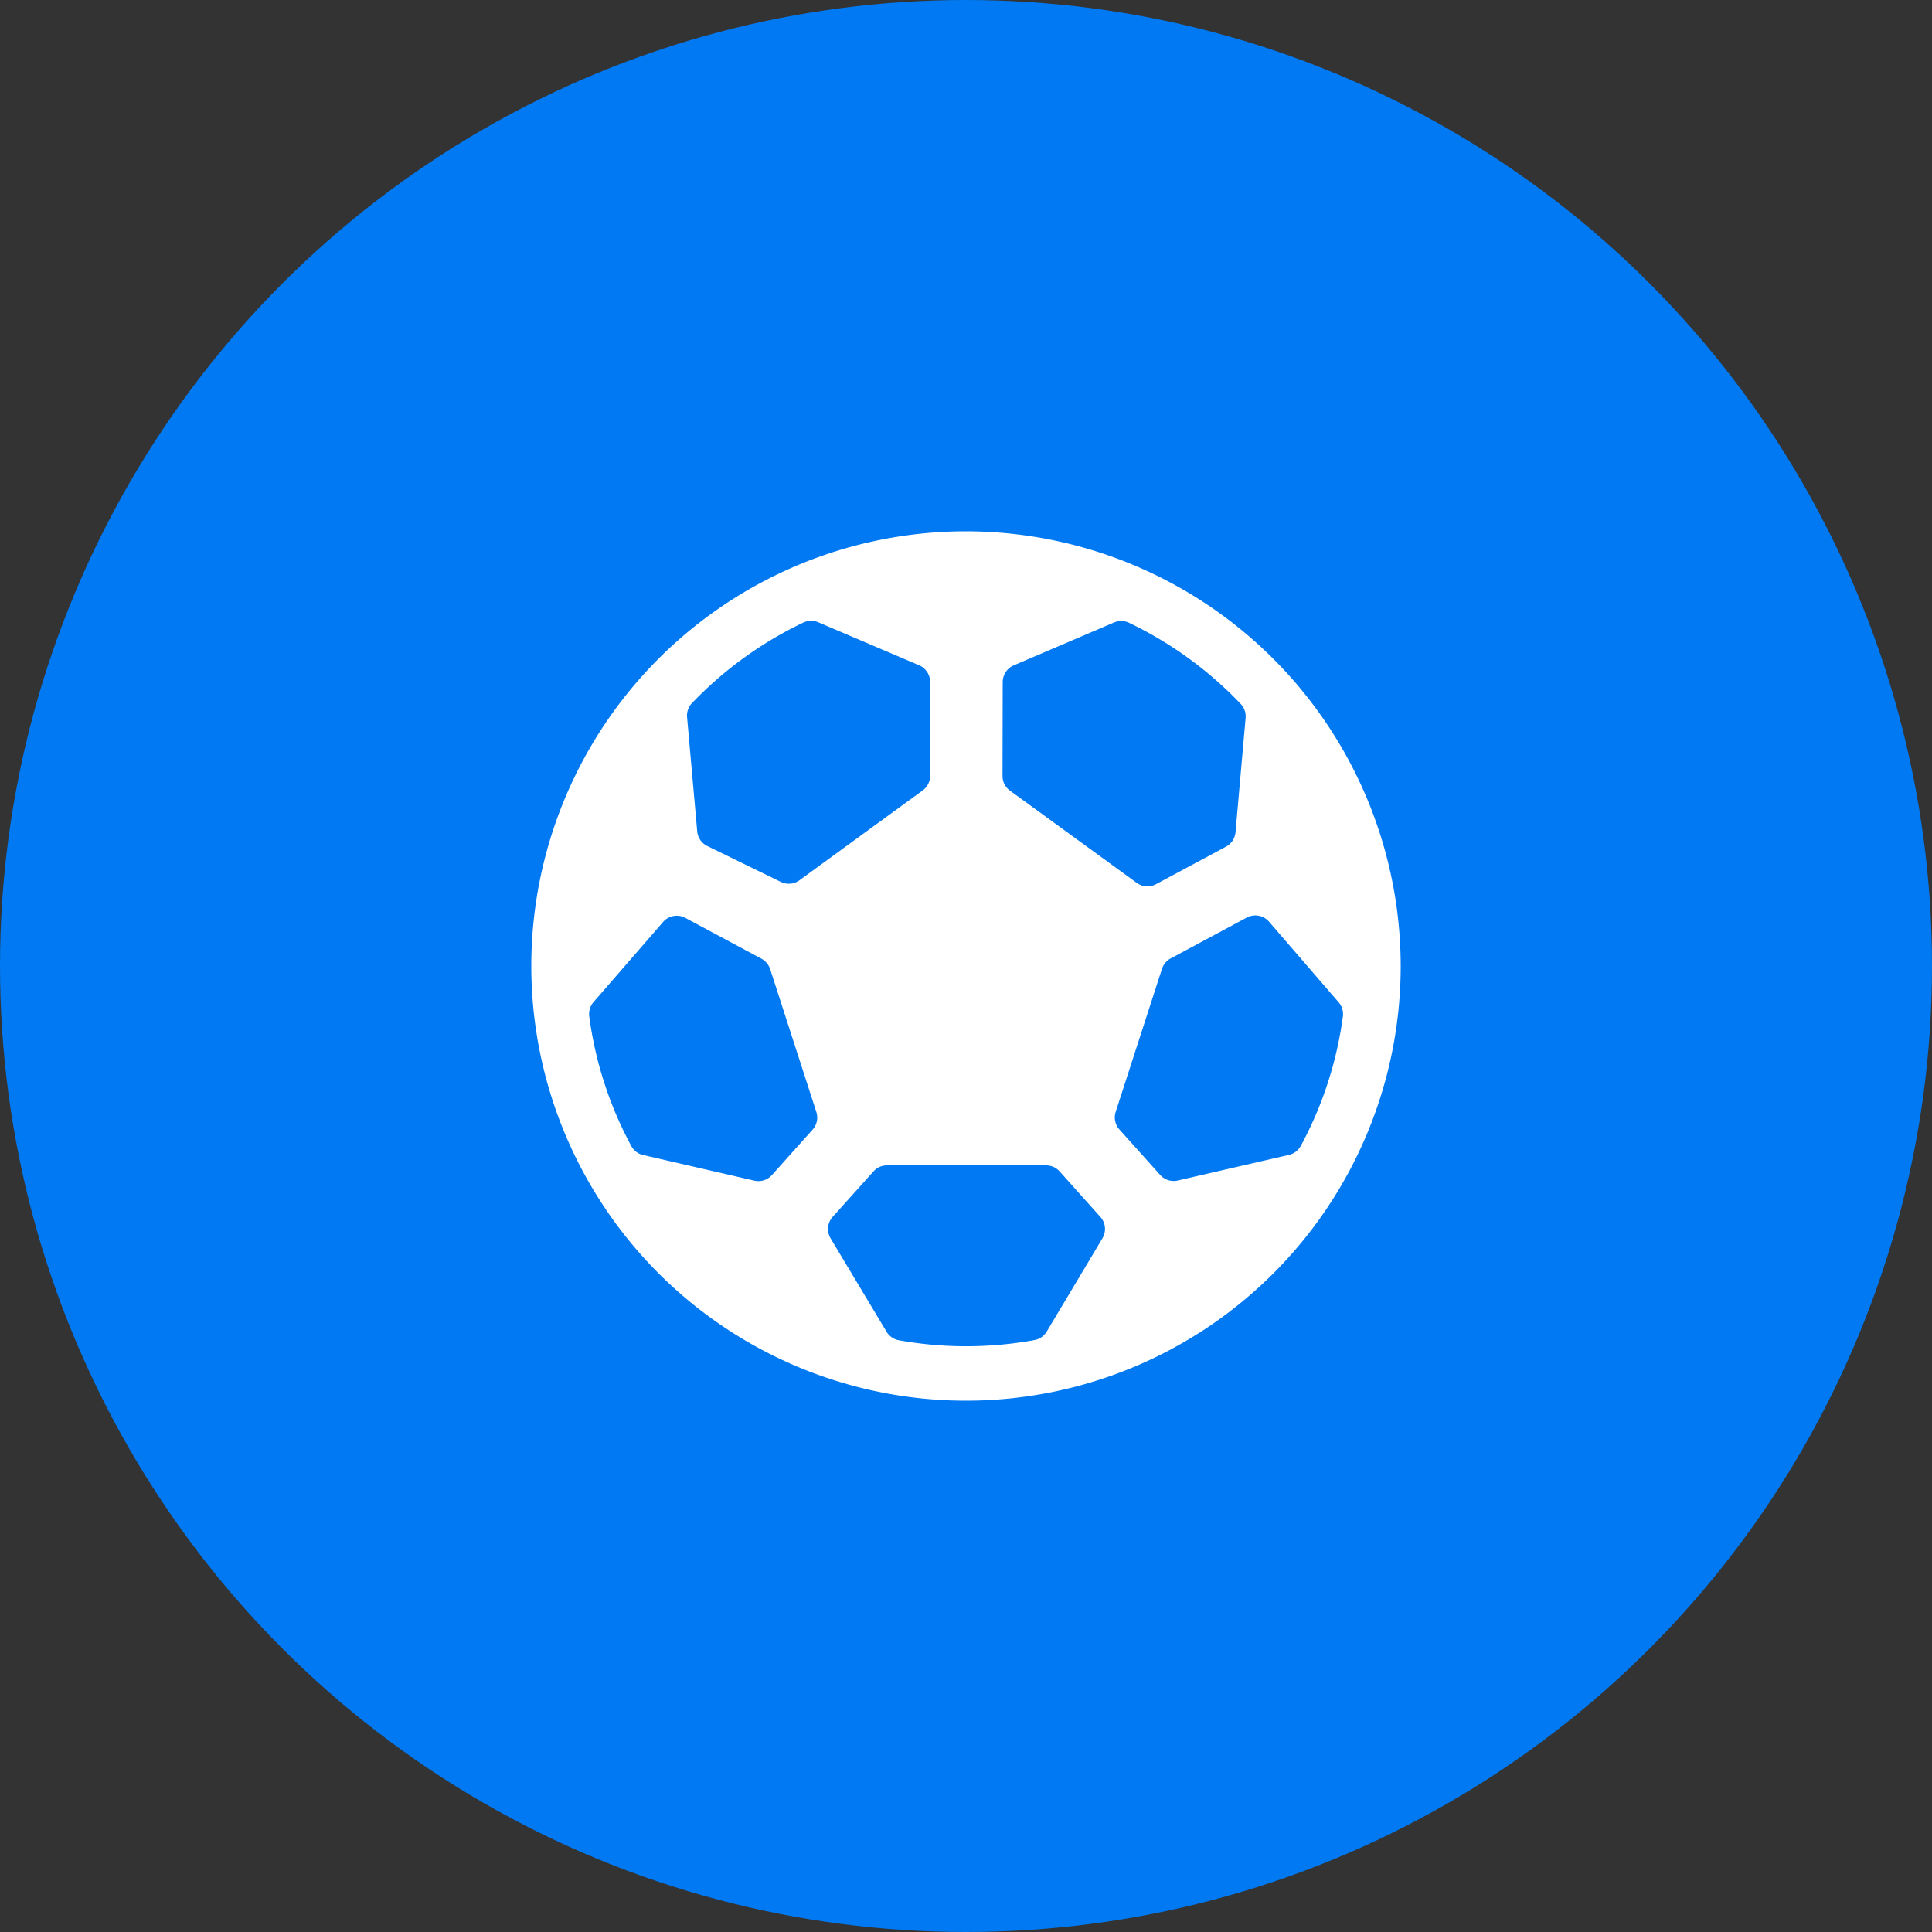
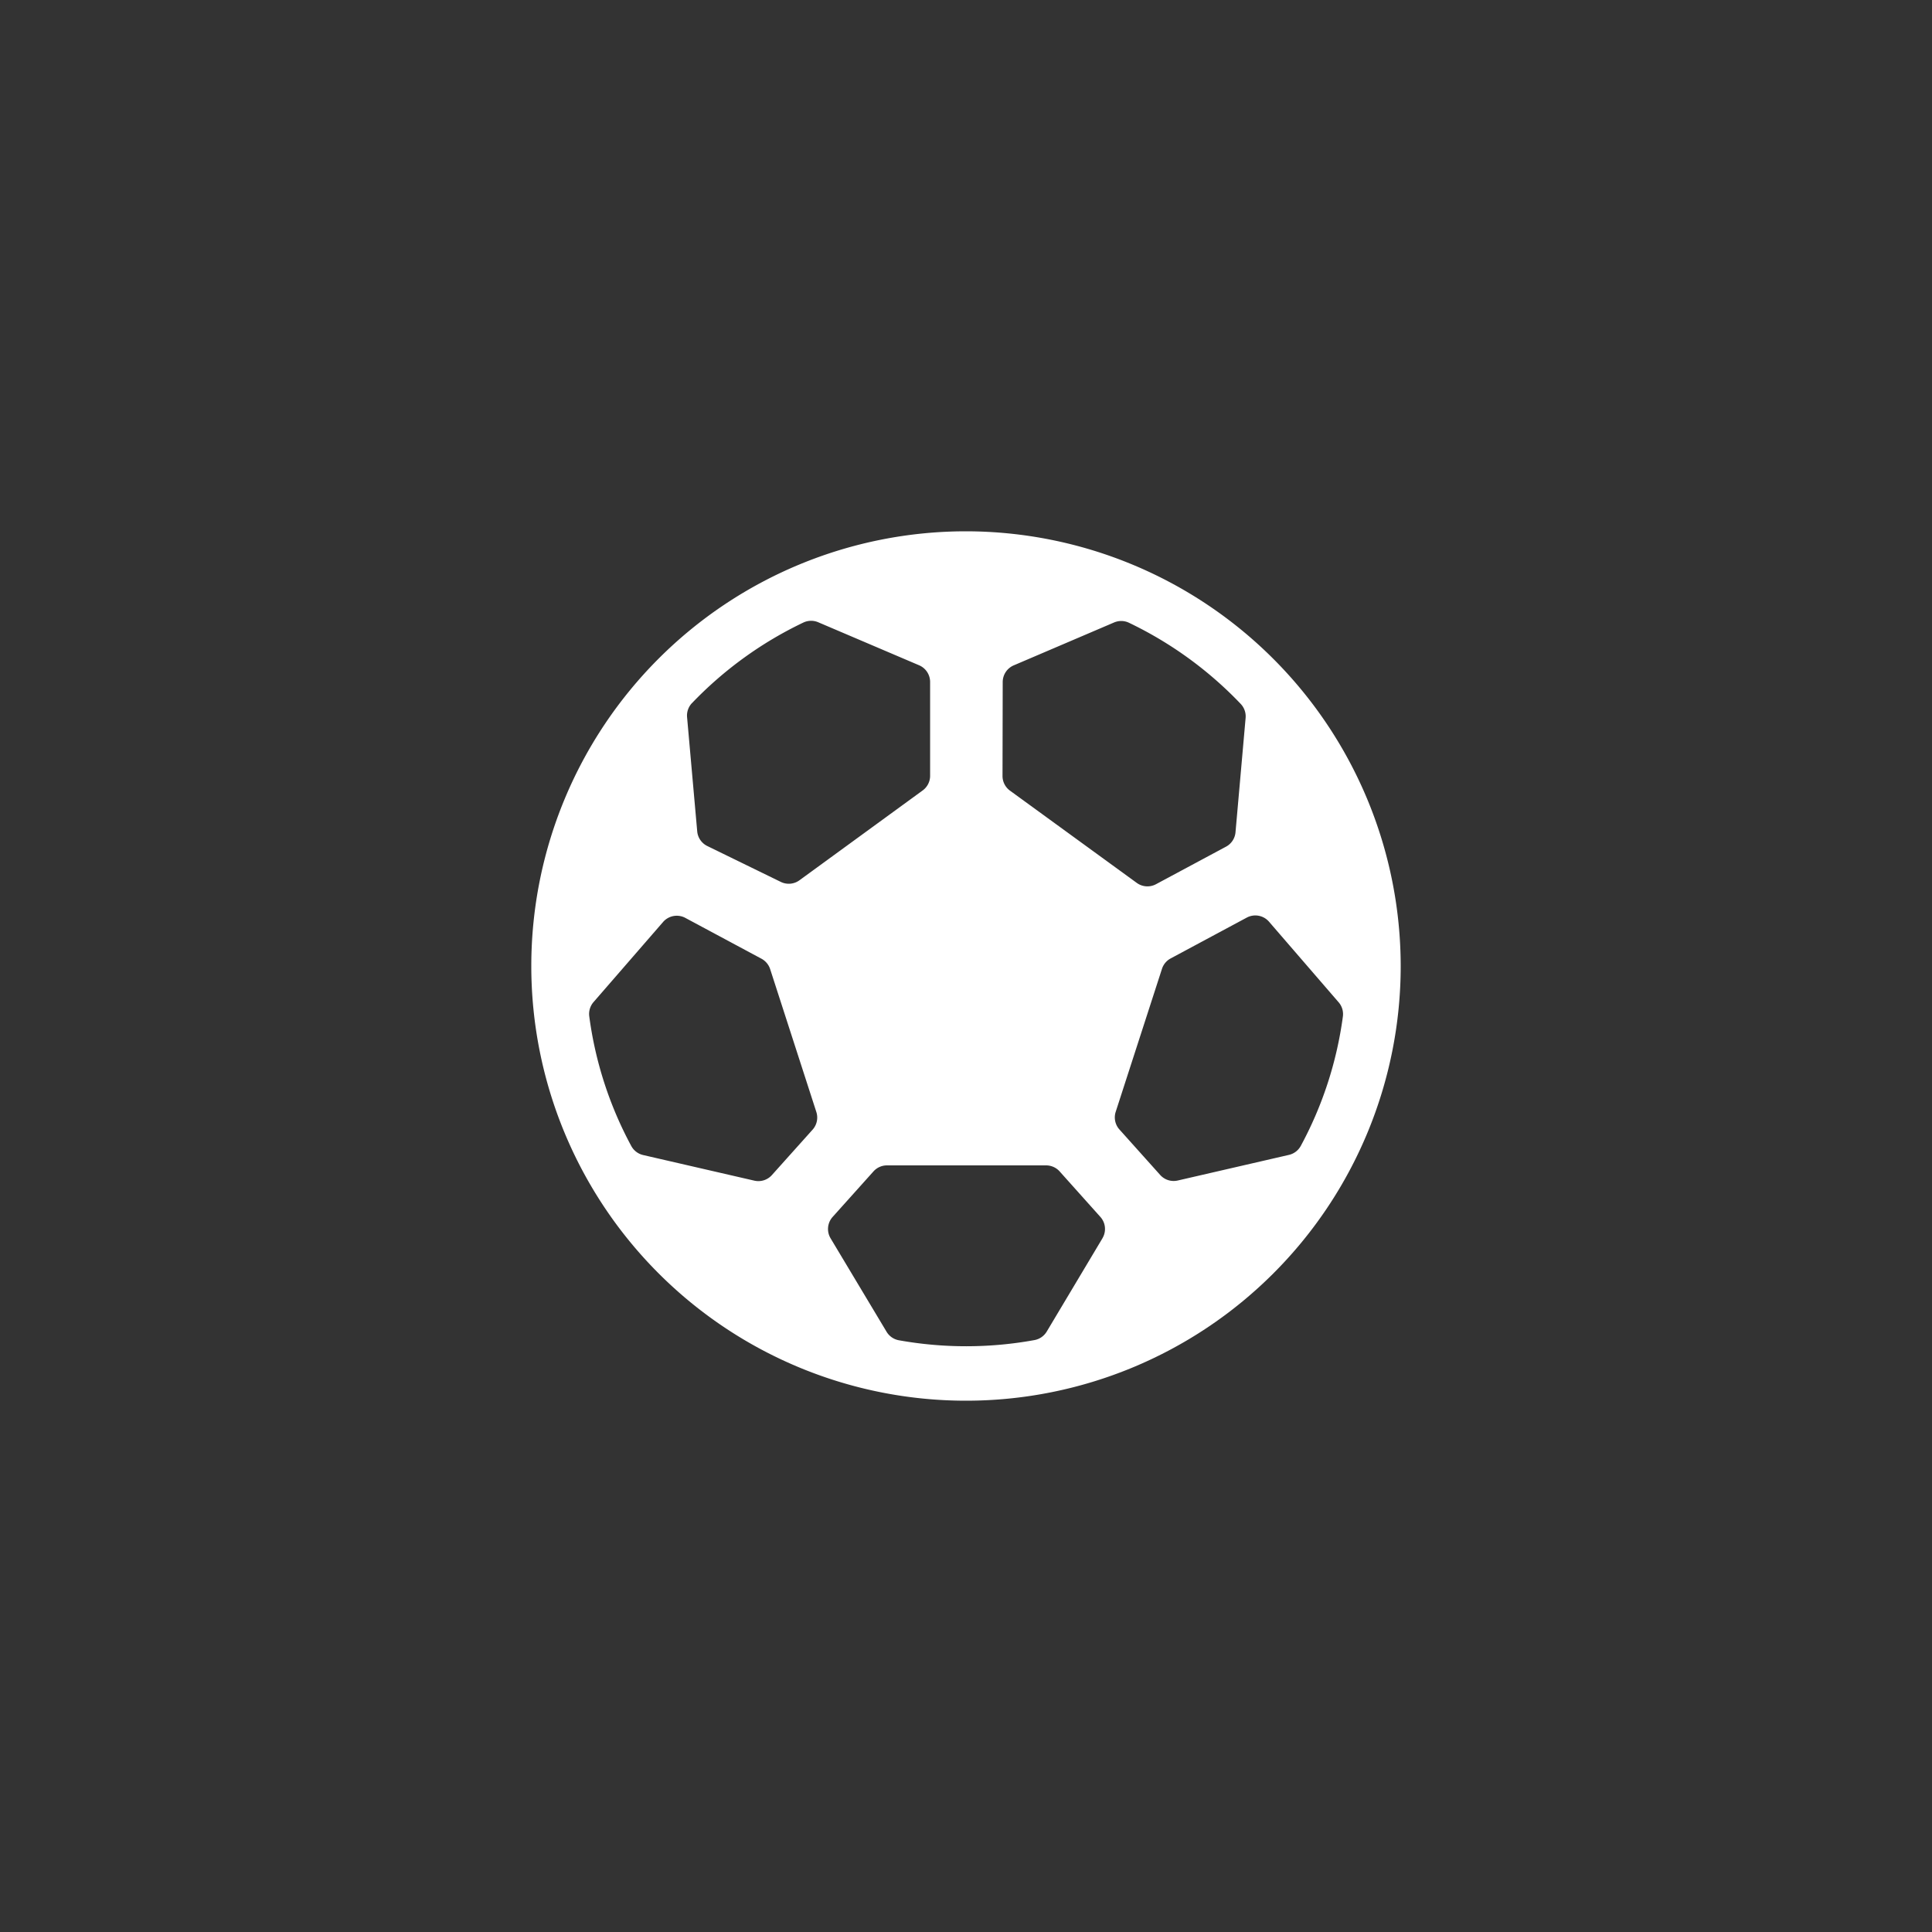
<svg xmlns="http://www.w3.org/2000/svg" width="40" height="40">
  <rect width="100%" height="100%" fill="#333333" stroke="none" />
  <g fill="none" fill-rule="evenodd">
-     <circle fill="#0079F2" cx="20" cy="20" r="20" />
    <path d="M20 11a9 9 0 1 0 9 9 9.01 9.01 0 0 0-9-9zm.76 3.122c0-.15.088-.285.225-.345l2.082-.89c.1-.042.212-.04.31.008a7.911 7.911 0 0 1 2.31 1.678.375.375 0 0 1 .102.292l-.209 2.364a.375.375 0 0 1-.196.3l-1.451.778a.375.375 0 0 1-.398-.028l-2.625-1.91a.375.375 0 0 1-.154-.303l.004-1.944zm-6.43.432a7.9 7.9 0 0 1 2.301-1.664.375.375 0 0 1 .309-.007l2.092.892c.137.06.225.195.225.345v1.946a.375.375 0 0 1-.155.3l-2.55 1.859a.375.375 0 0 1-.386.034l-1.522-.743a.375.375 0 0 1-.209-.304l-.21-2.365a.375.375 0 0 1 .104-.293zm2.496 8.832l-.845.943a.375.375 0 0 1-.364.115l-2.301-.53a.375.375 0 0 1-.246-.187 7.812 7.812 0 0 1-.87-2.685.375.375 0 0 1 .086-.292l1.443-1.662a.375.375 0 0 1 .46-.084l1.576.845c.085.046.15.123.18.215l.957 2.96a.375.375 0 0 1-.076.362zm6 2.25l-1.154 1.932a.375.375 0 0 1-.255.177 7.896 7.896 0 0 1-2.806.004.375.375 0 0 1-.256-.177l-1.158-1.933a.375.375 0 0 1 .042-.444l.845-.942a.375.375 0 0 1 .28-.125h3.294c.107 0 .209.045.28.124l.844.943c.11.122.127.302.042.443l.002-.003zm4.105-1.911a.375.375 0 0 1-.246.186l-2.3.53a.375.375 0 0 1-.364-.114l-.846-.944a.375.375 0 0 1-.075-.366l.958-2.96a.375.375 0 0 1 .18-.214l1.575-.845a.375.375 0 0 1 .46.084l1.441 1.668c.071.081.103.189.089.295a7.812 7.812 0 0 1-.873 2.682l.001-.003z" fill="#FFF" fill-rule="nonzero" />
  </g>
</svg>